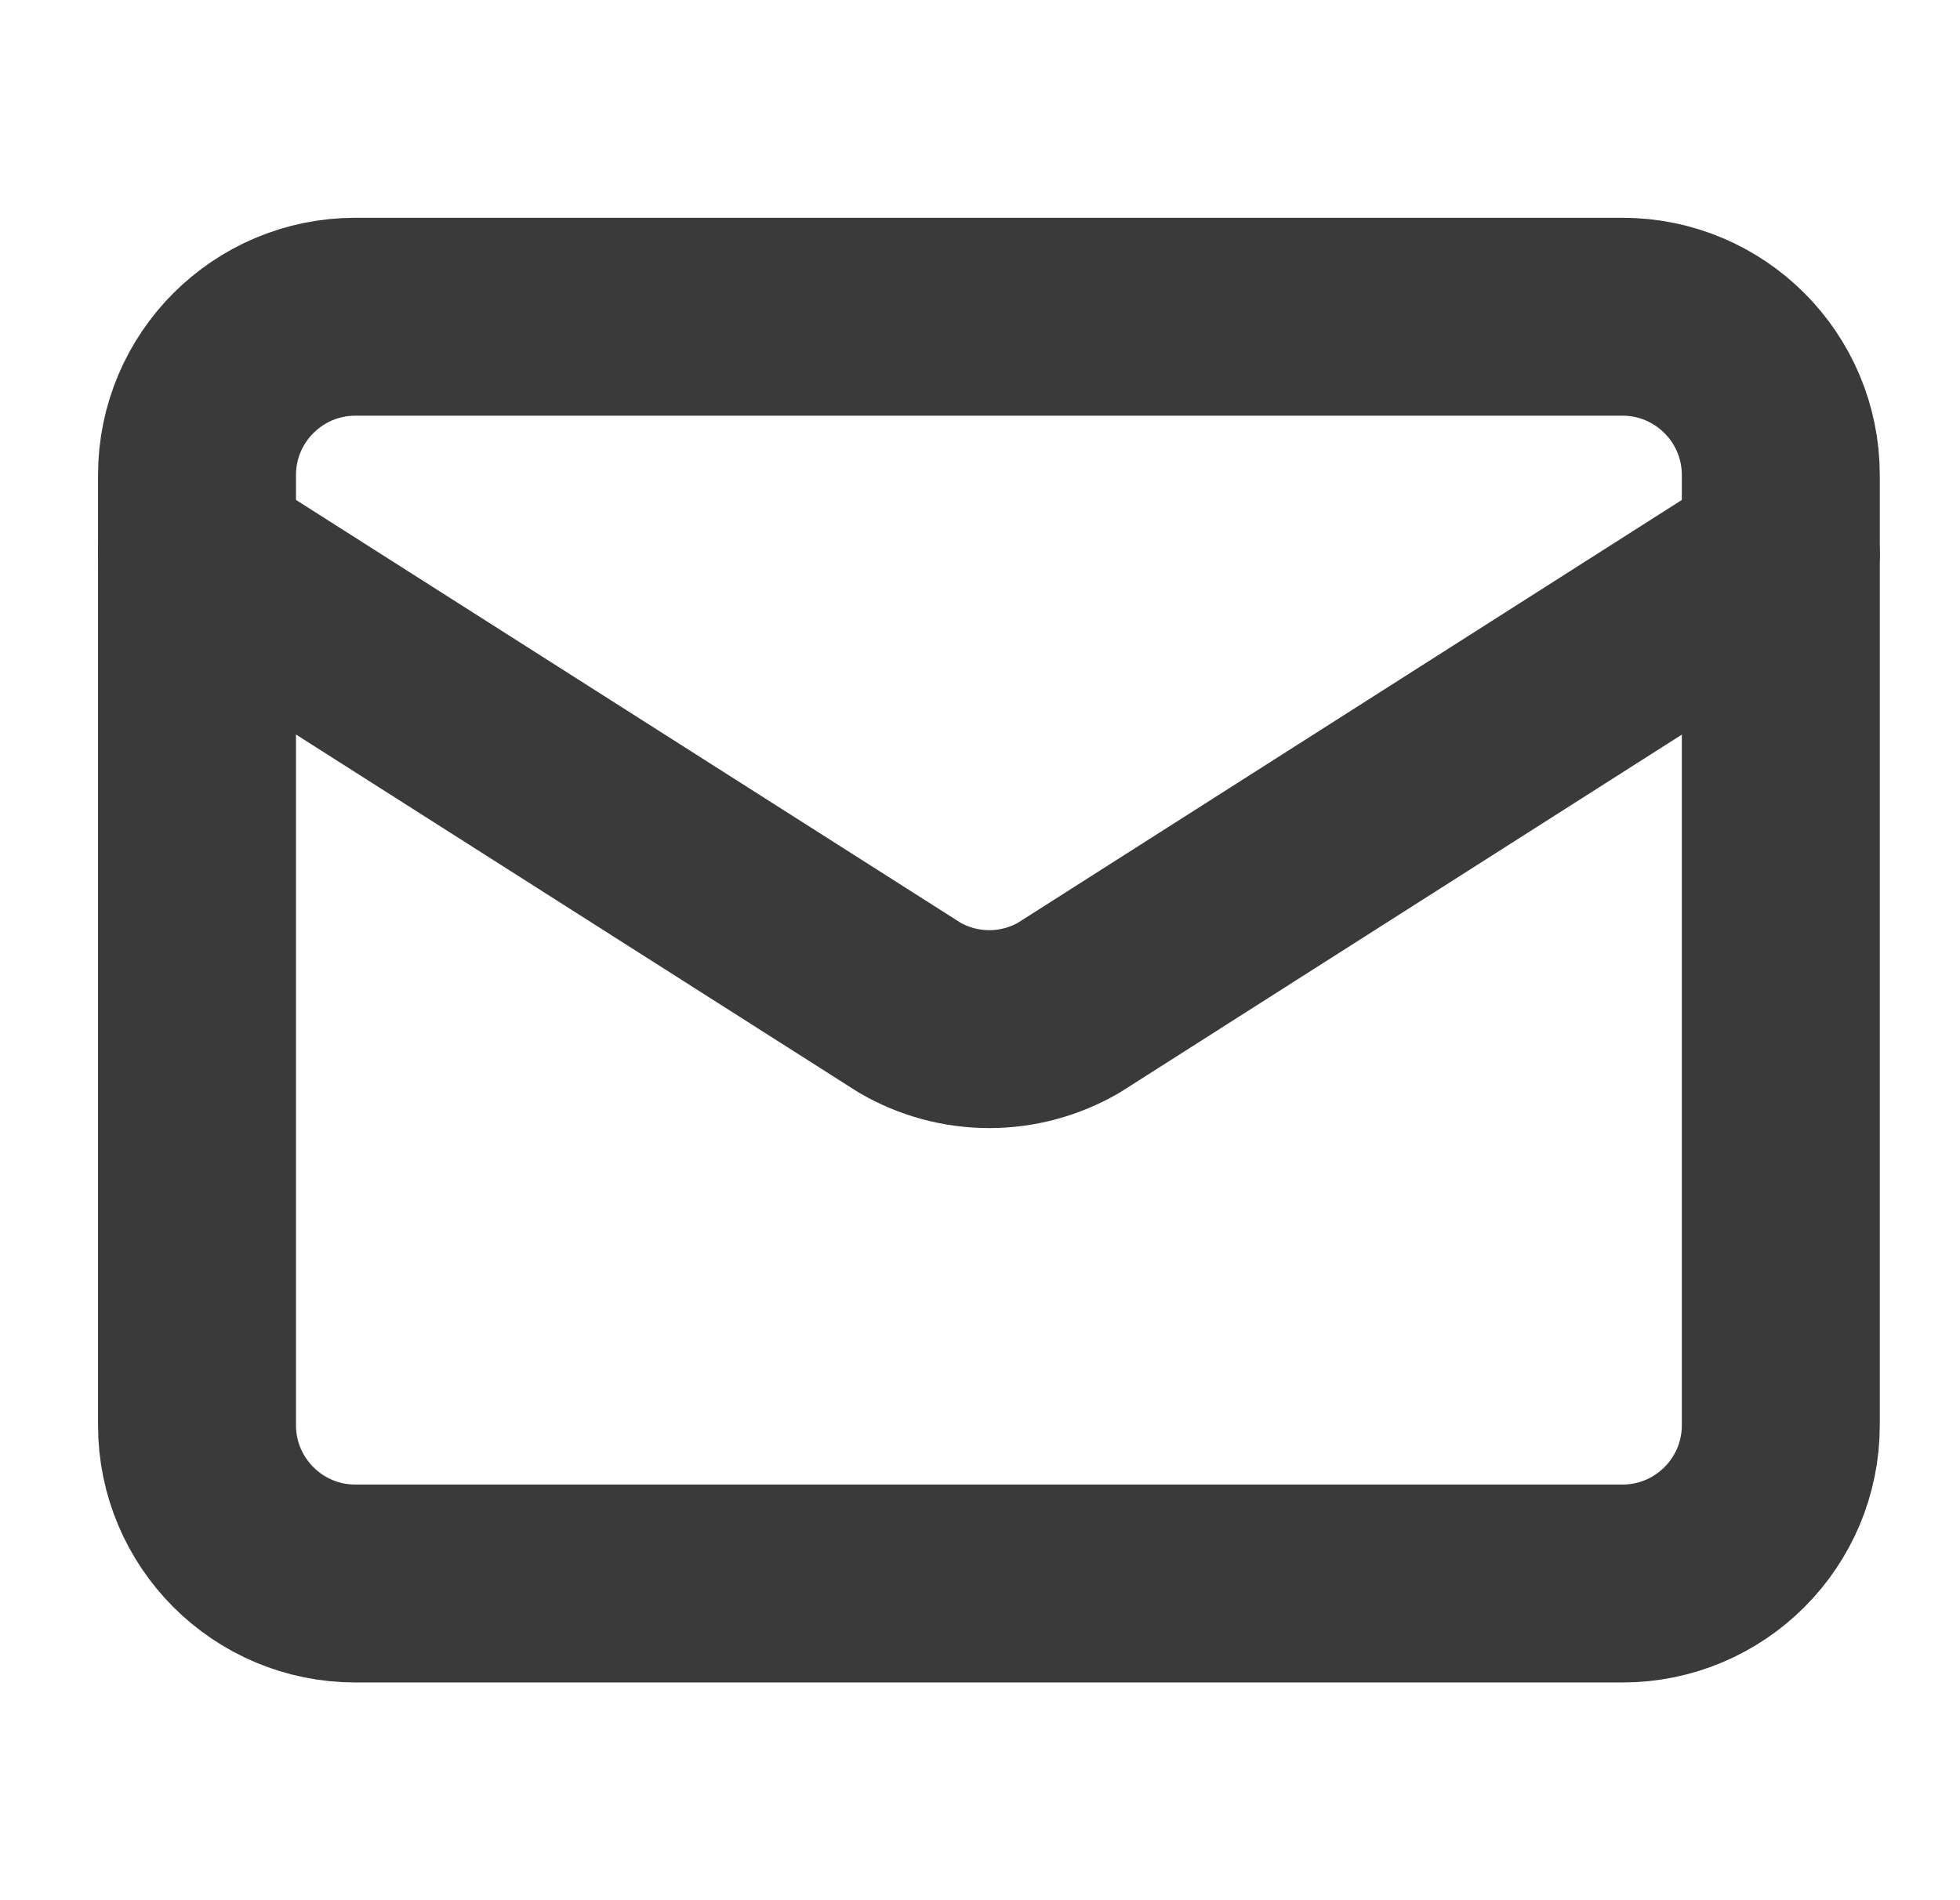
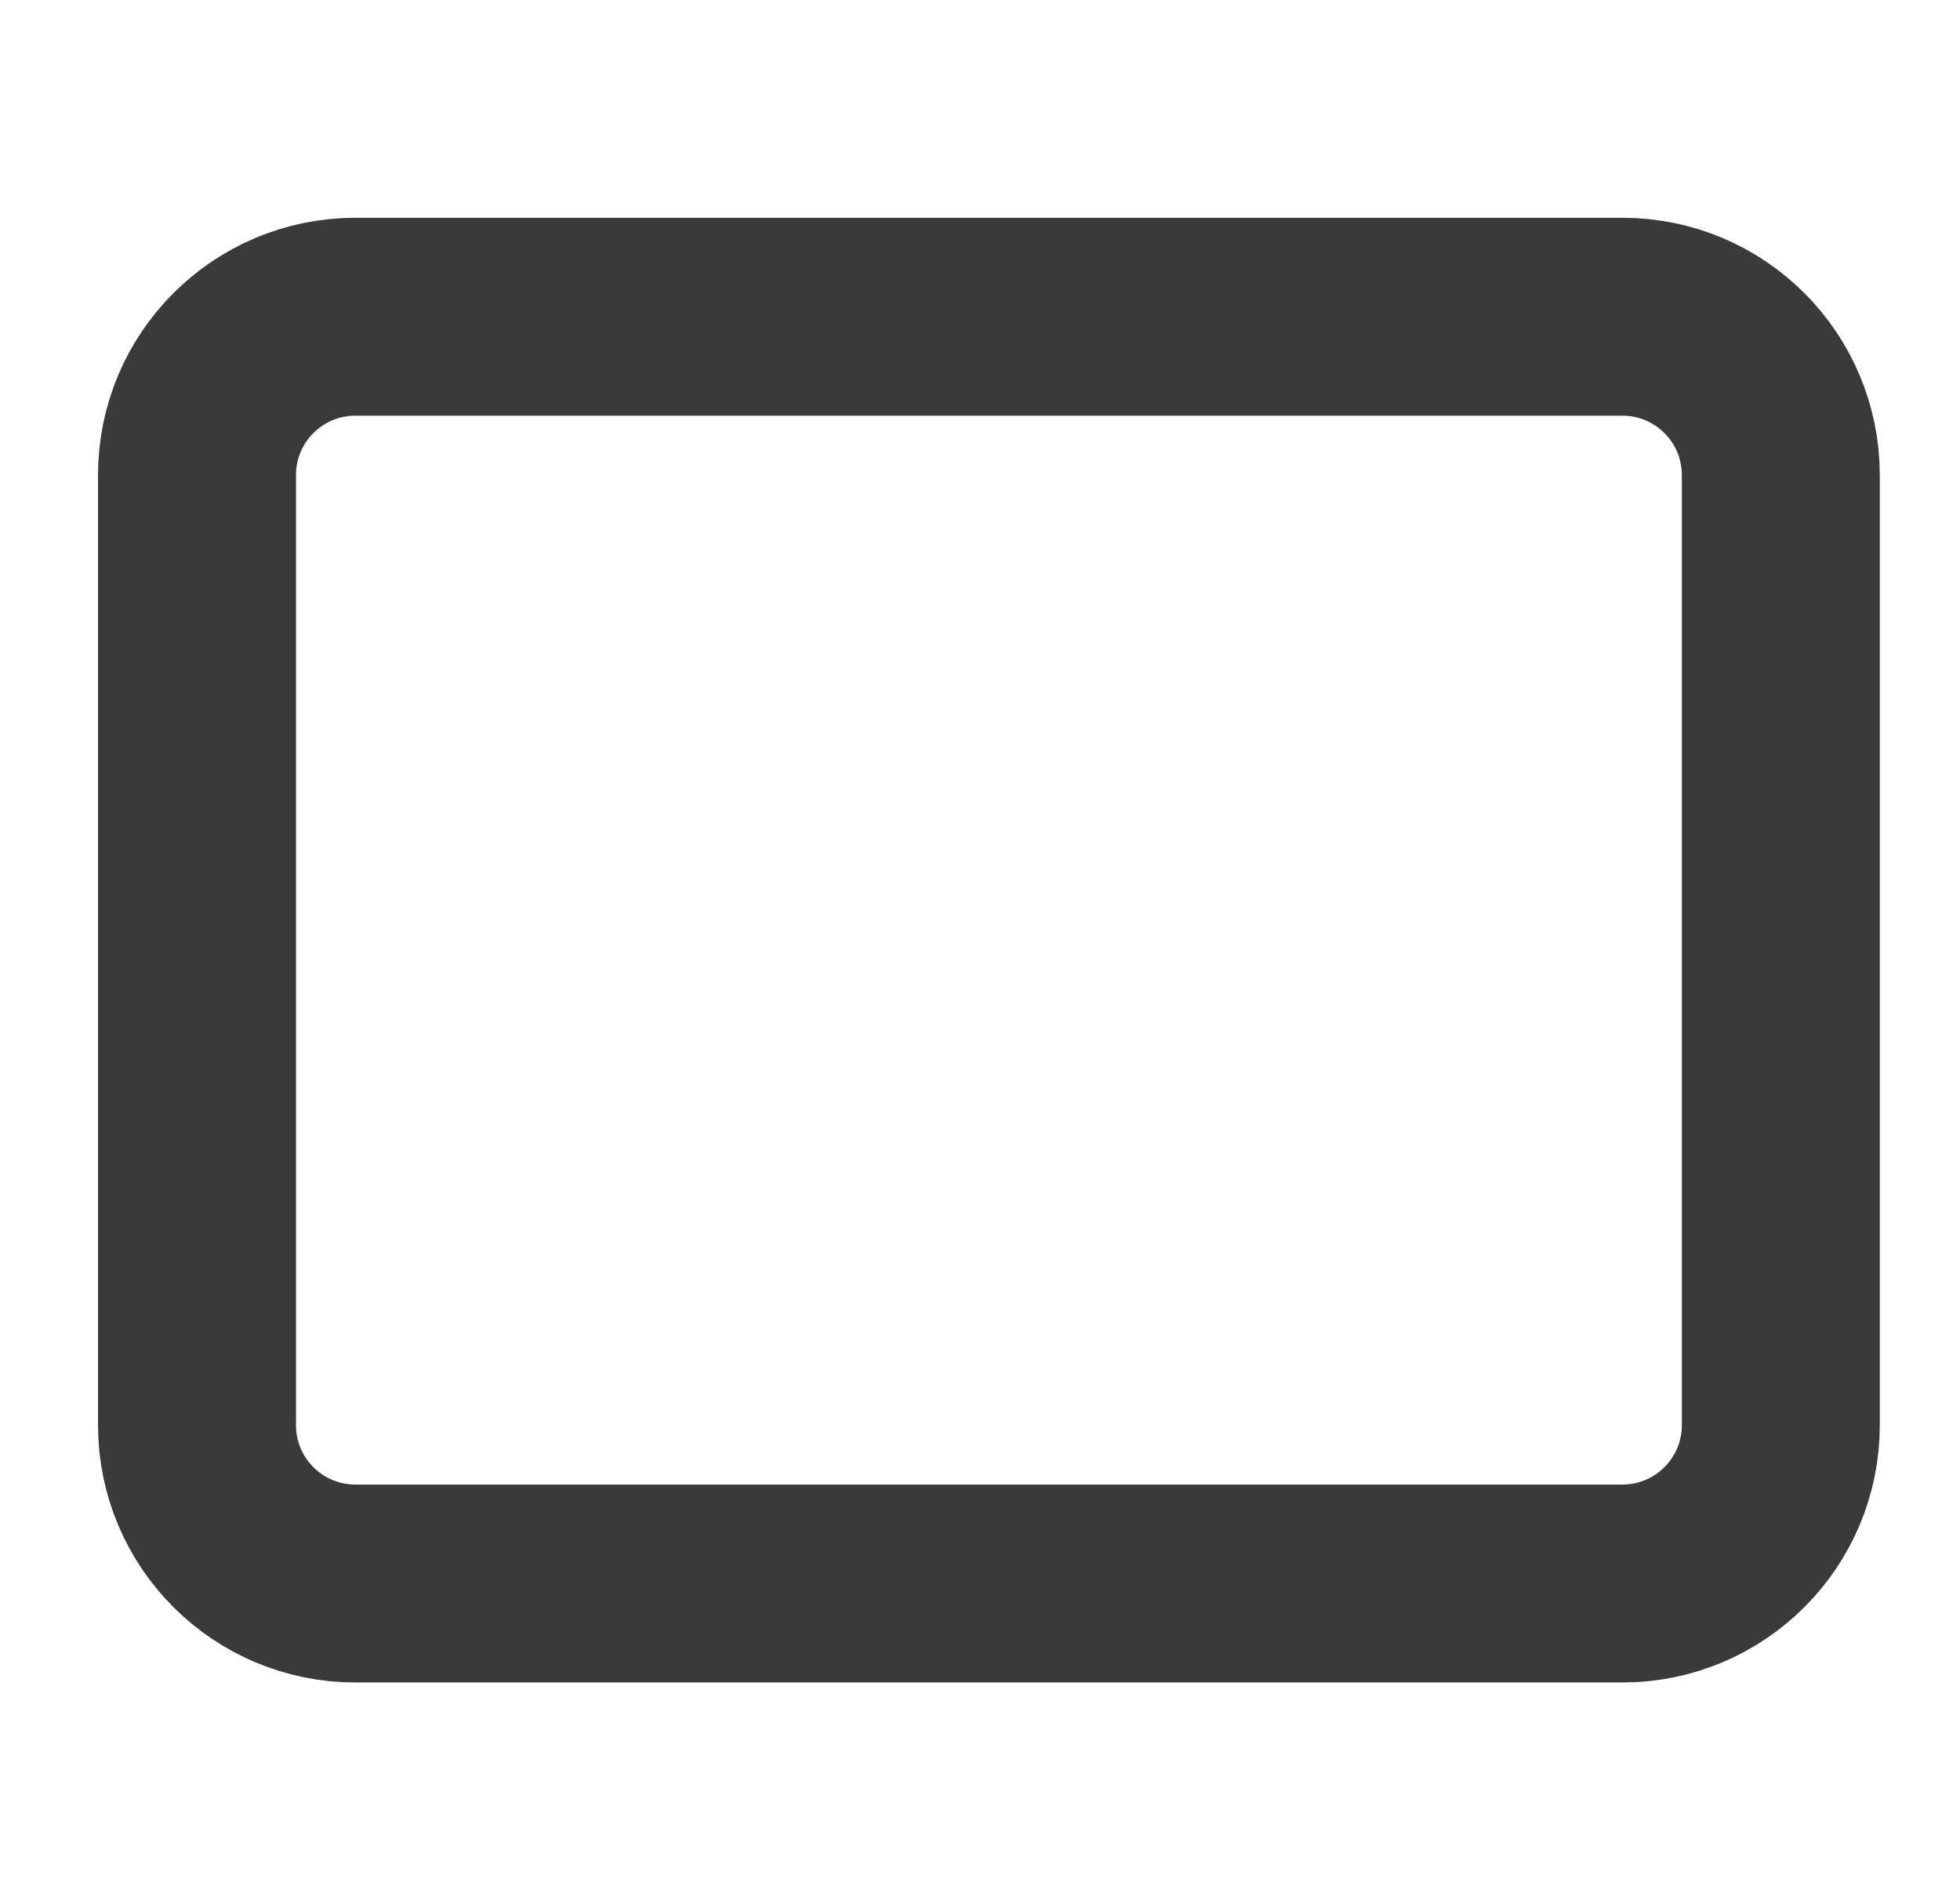
<svg xmlns="http://www.w3.org/2000/svg" width="33" height="32" viewBox="0 0 33 32" fill="none">
-   <path d="M29.983 9.334L17.995 16.97C17.588 17.206 17.126 17.331 16.656 17.331C16.186 17.331 15.723 17.206 15.317 16.97L3.317 9.334" stroke="#3A3A3A" stroke-width="3.333" stroke-linecap="round" stroke-linejoin="round" />
  <path d="M27.317 5.334H5.983C4.511 5.334 3.317 6.528 3.317 8.001V24.001C3.317 25.473 4.511 26.667 5.983 26.667H27.317C28.789 26.667 29.983 25.473 29.983 24.001V8.001C29.983 6.528 28.789 5.334 27.317 5.334Z" stroke="#3A3A3A" stroke-width="3.333" stroke-linecap="round" stroke-linejoin="round" />
</svg>